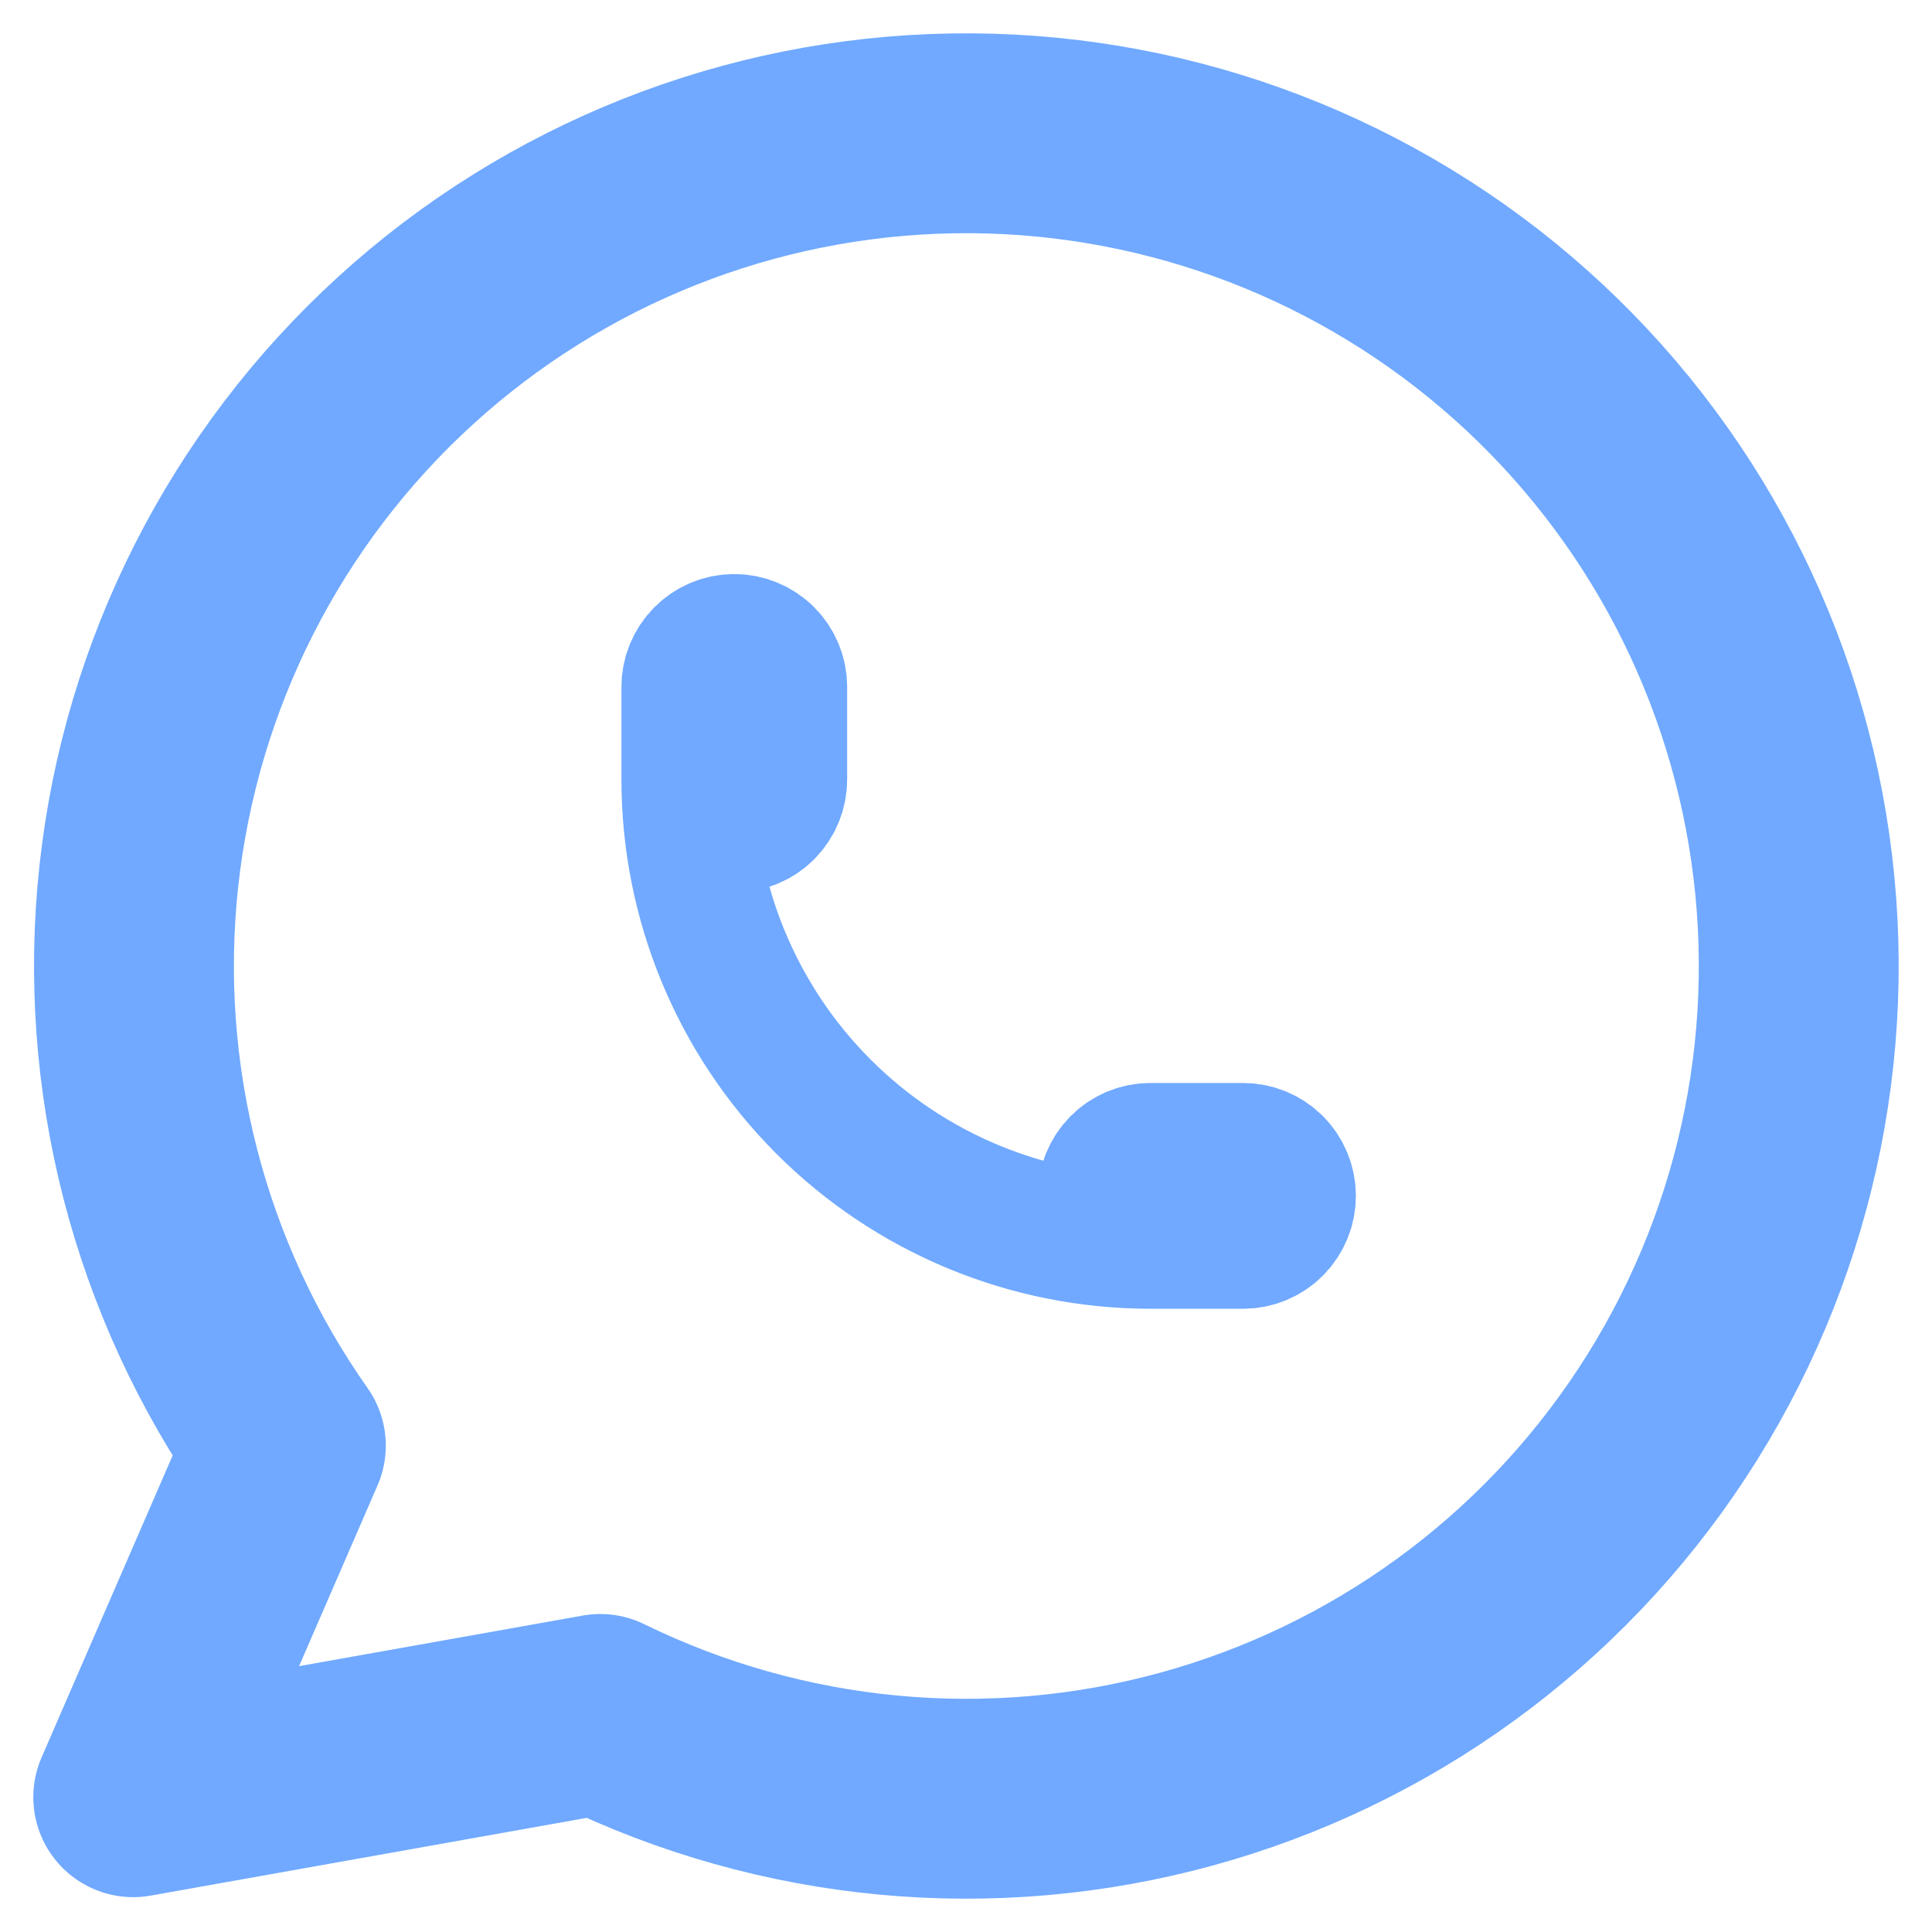
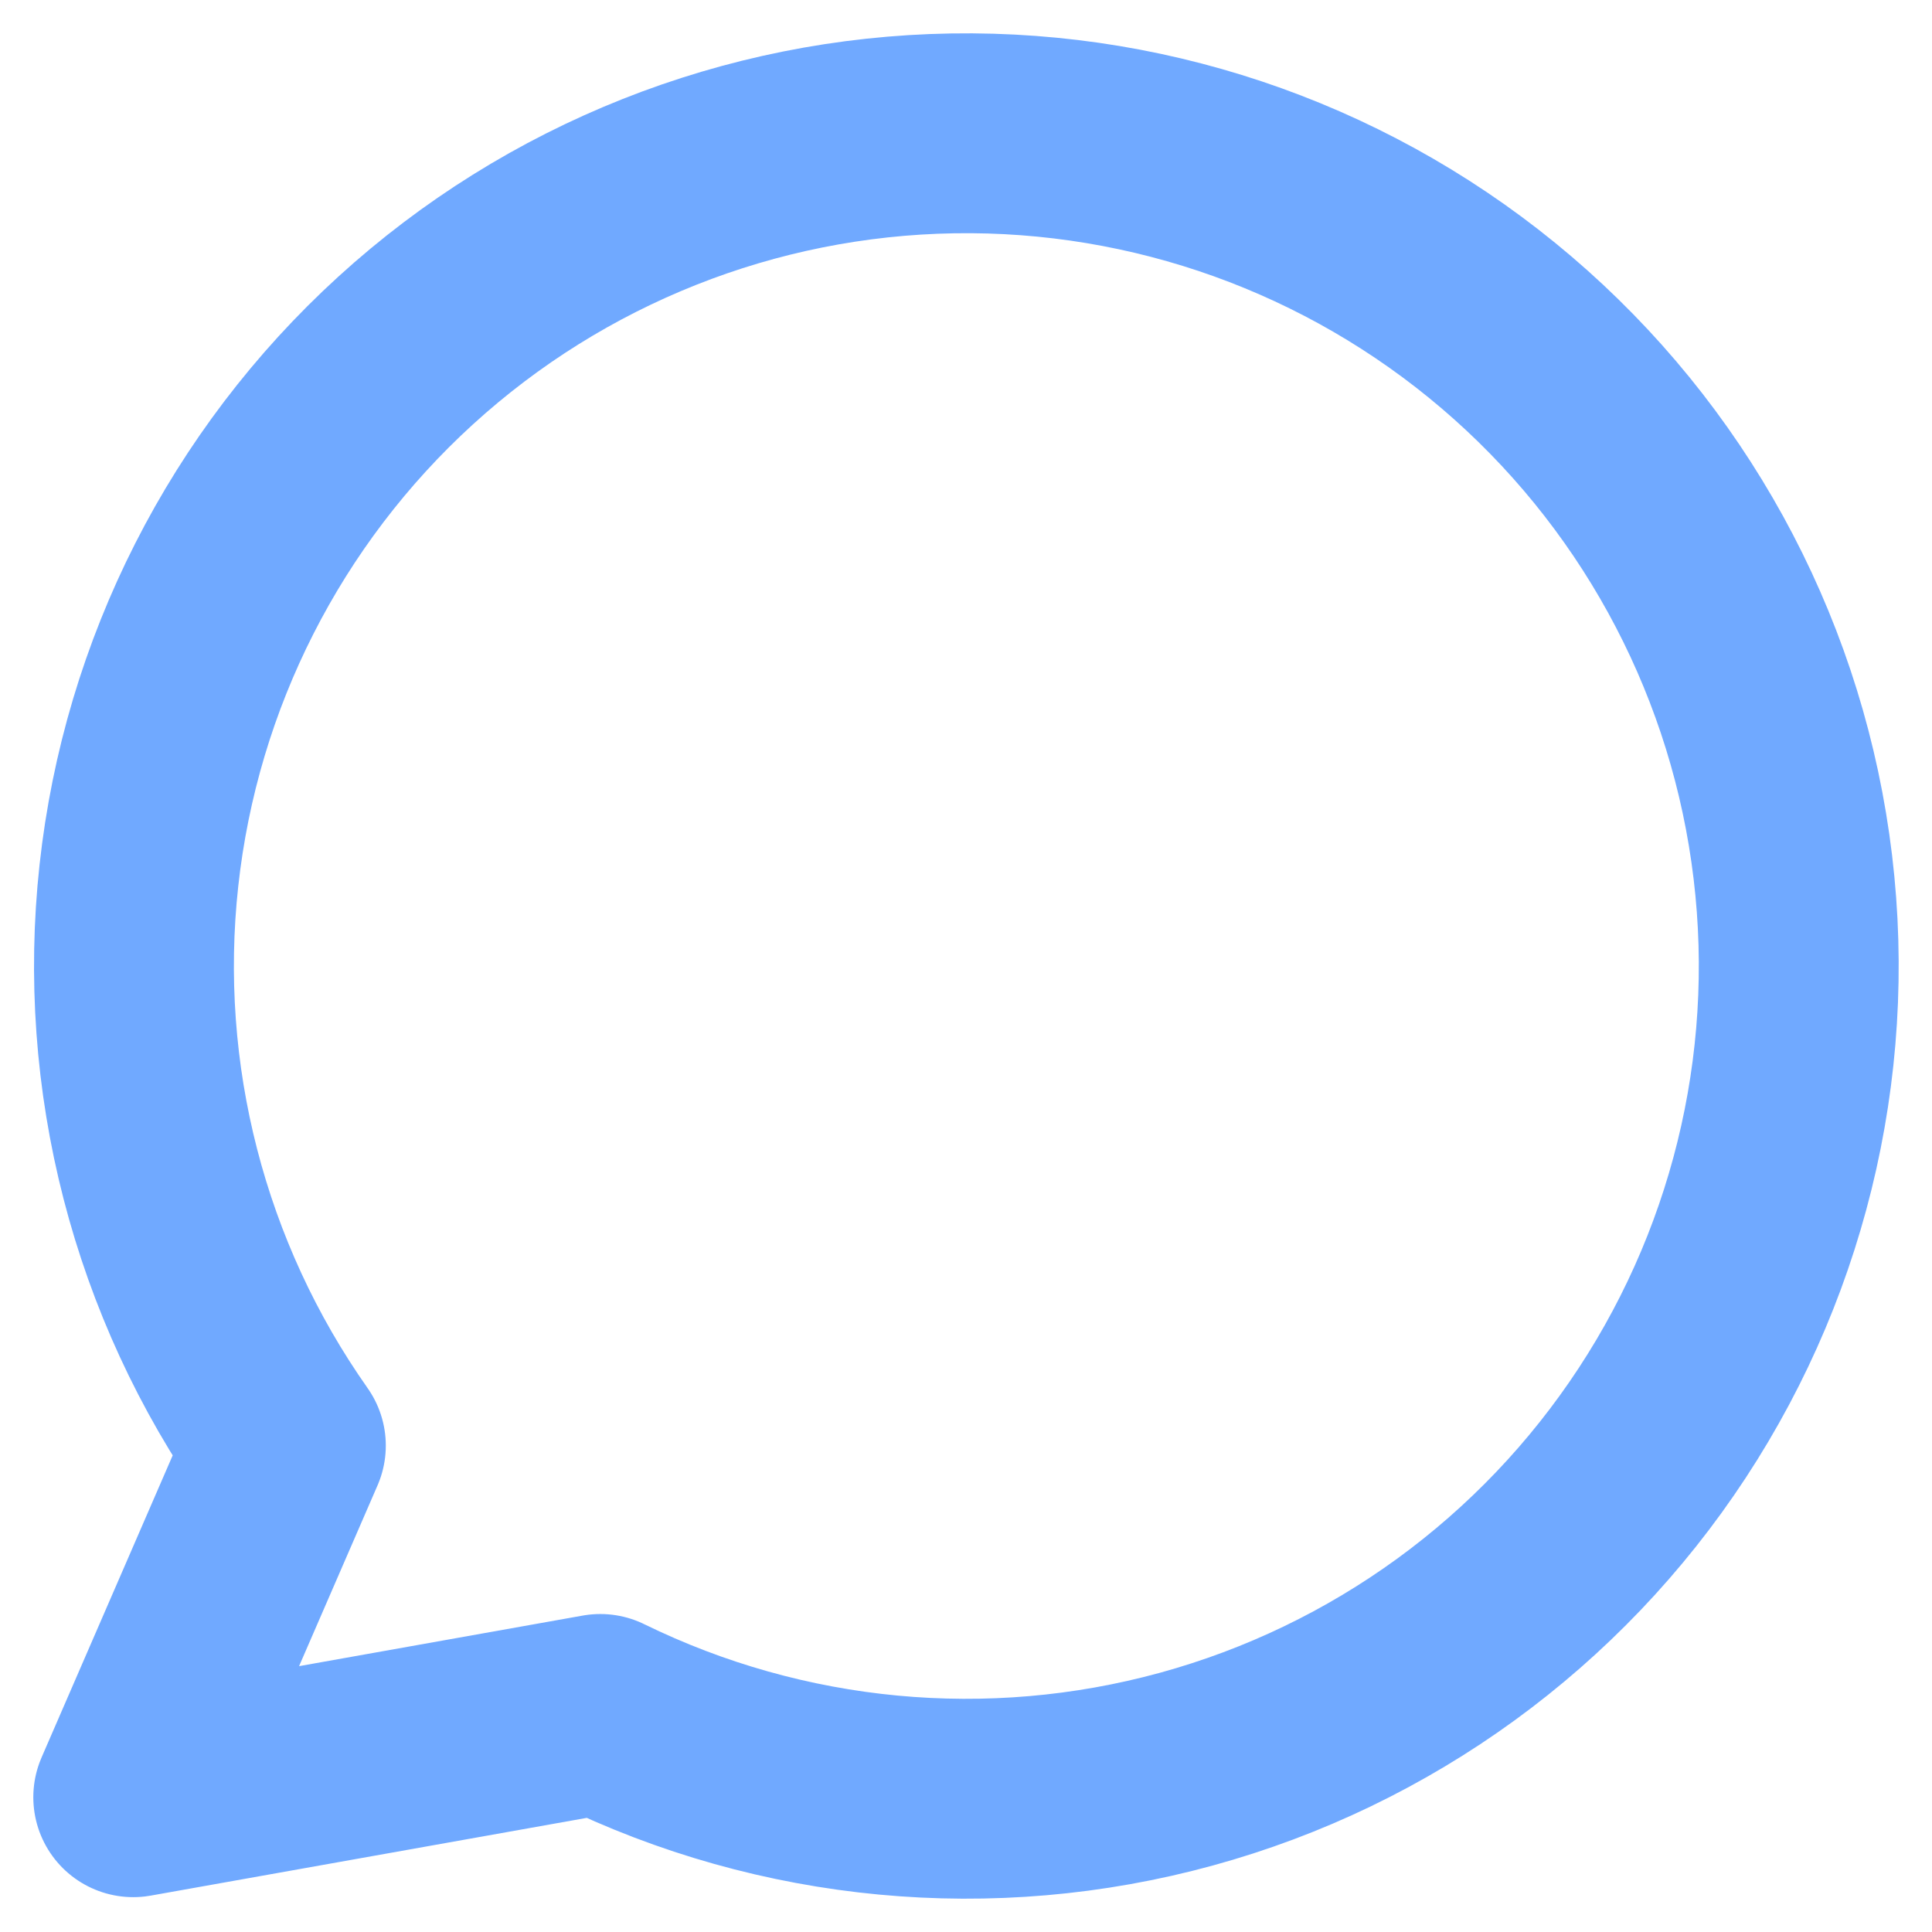
<svg xmlns="http://www.w3.org/2000/svg" width="29" height="29" viewBox="0 0 29 29" fill="none">
  <path d="M2 26.977L4.291 21.699C2.538 19.21 1.754 16.167 2.085 13.141C2.416 10.114 3.839 7.313 6.088 5.262C8.337 3.211 11.257 2.052 14.299 2.002C17.342 1.952 20.298 3.014 22.614 4.99C24.929 6.965 26.444 9.718 26.874 12.732C27.305 15.746 26.621 18.813 24.951 21.358C23.282 23.903 20.741 25.752 17.806 26.556C14.871 27.36 11.744 27.065 9.011 25.727L2 26.977Z" stroke="#70A9FF" stroke-width="3" stroke-linecap="round" stroke-linejoin="round" />
-   <path d="M10.328 11.7C10.328 11.885 10.401 12.061 10.531 12.192C10.662 12.322 10.838 12.395 11.022 12.395C11.206 12.395 11.383 12.322 11.513 12.192C11.643 12.061 11.716 11.885 11.716 11.7V10.312C11.716 10.127 11.643 9.951 11.513 9.821C11.383 9.69 11.206 9.617 11.022 9.617C10.838 9.617 10.662 9.69 10.531 9.821C10.401 9.951 10.328 10.127 10.328 10.312V11.7ZM10.328 11.7C10.328 13.542 11.059 15.309 12.361 16.611C13.663 17.913 15.429 18.645 17.27 18.645M17.27 18.645H18.658C18.842 18.645 19.019 18.572 19.149 18.442C19.279 18.311 19.352 18.135 19.352 17.951C19.352 17.766 19.279 17.59 19.149 17.459C19.019 17.329 18.842 17.256 18.658 17.256H17.27C17.085 17.256 16.909 17.329 16.779 17.459C16.649 17.59 16.576 17.766 16.576 17.951C16.576 18.135 16.649 18.311 16.779 18.442C16.909 18.572 17.085 18.645 17.27 18.645Z" stroke="#70A9FF" stroke-width="2" stroke-linecap="round" stroke-linejoin="round" />
</svg>